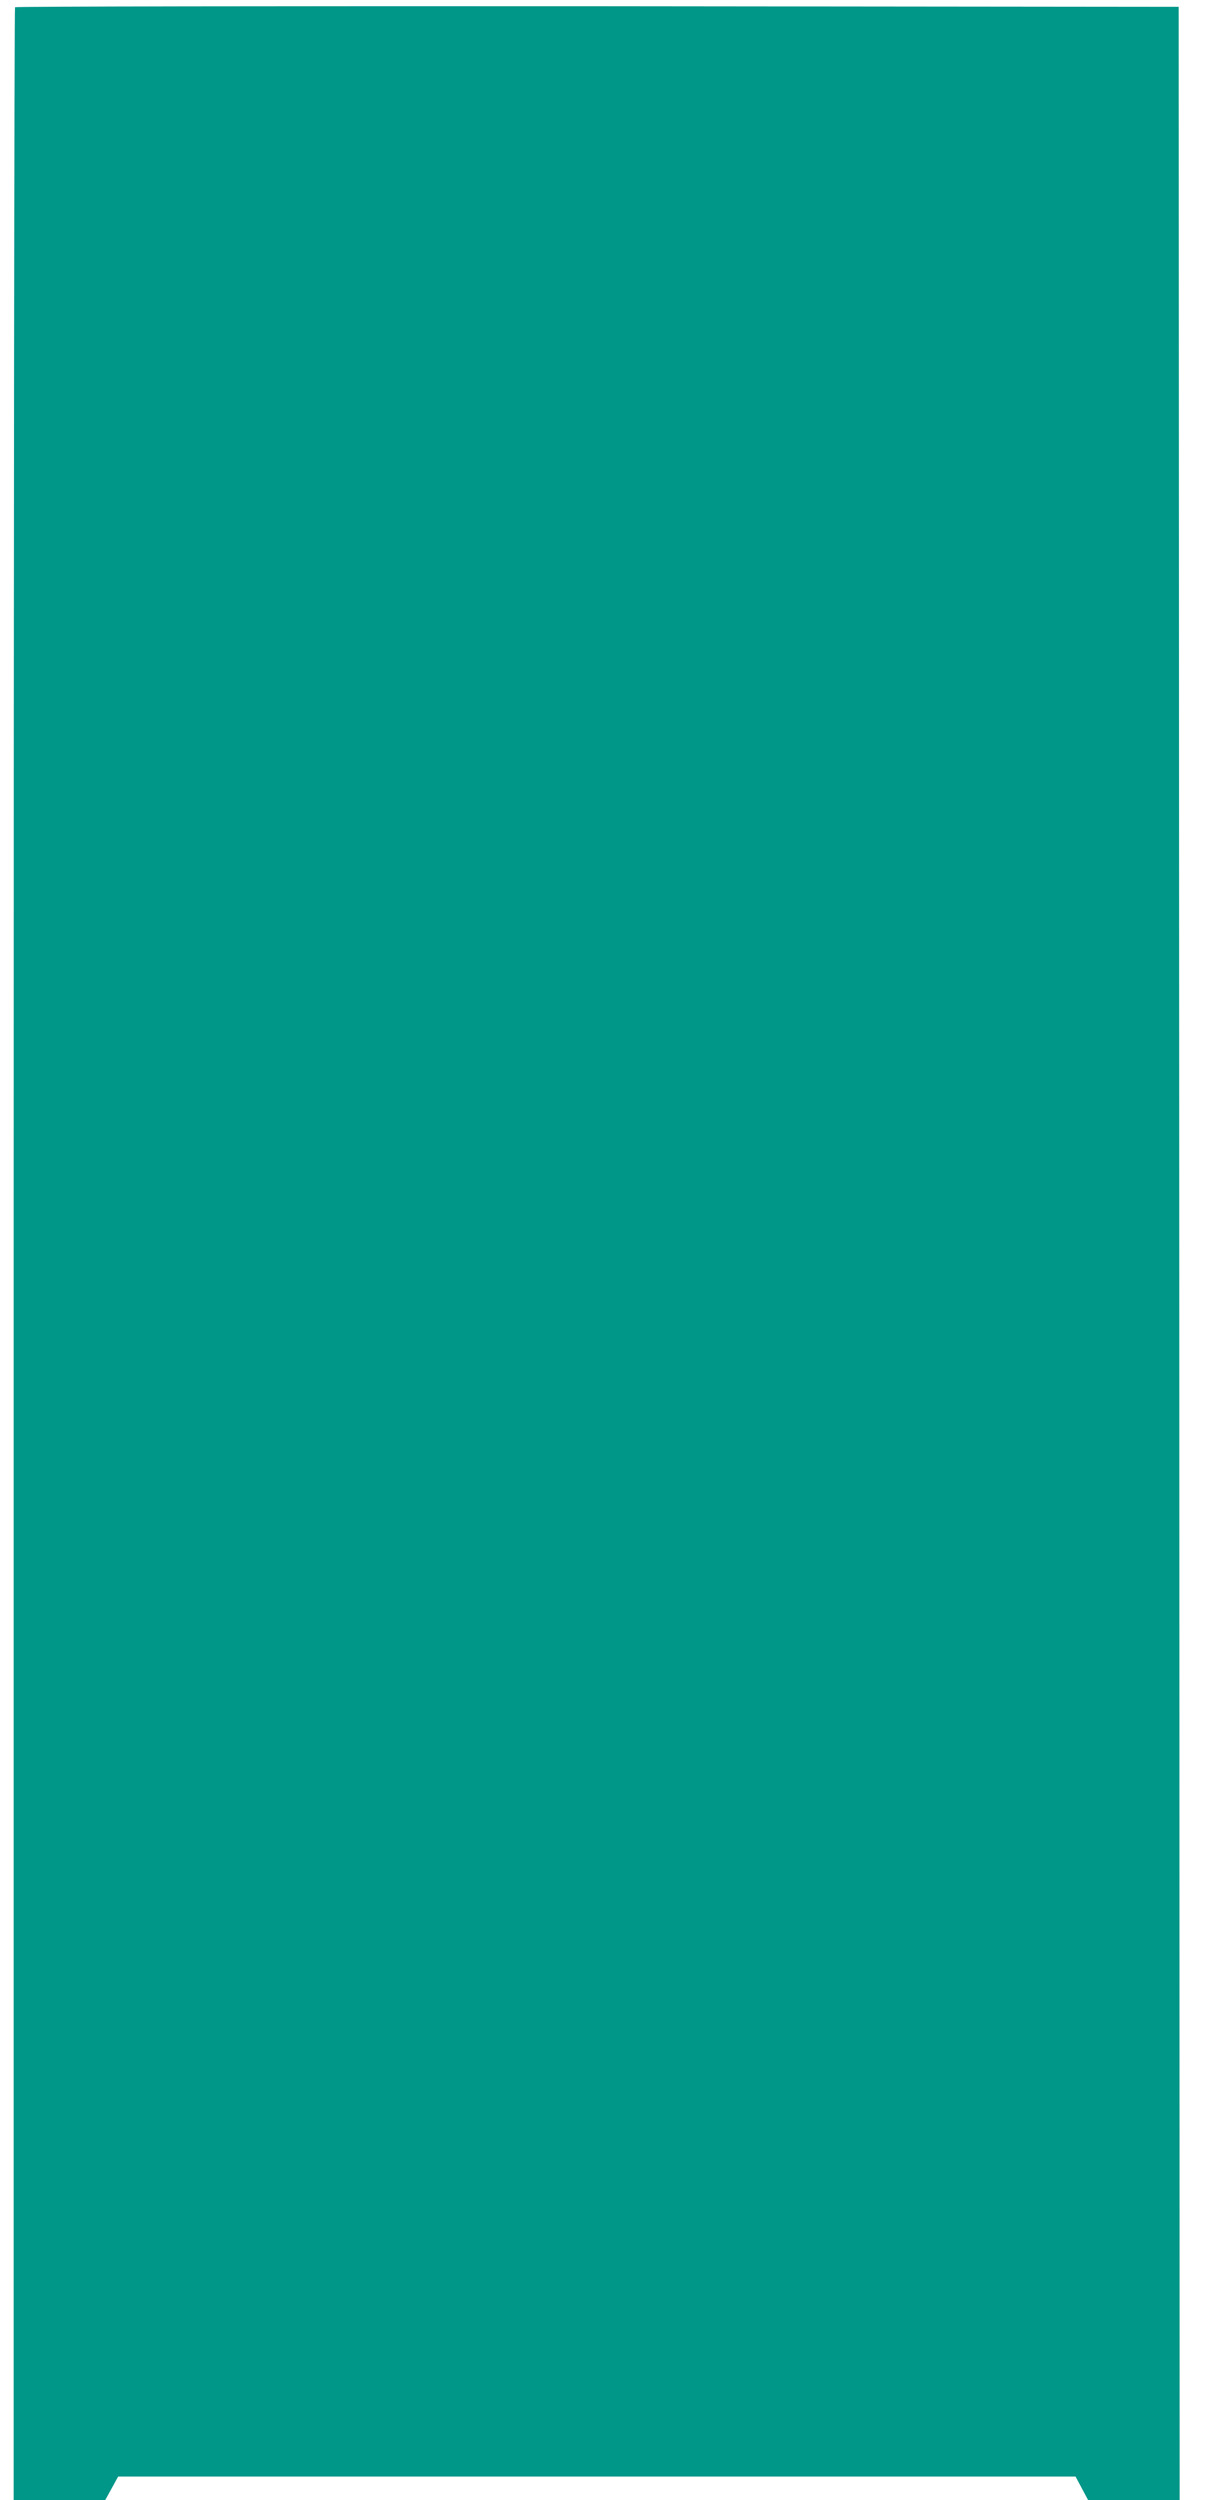
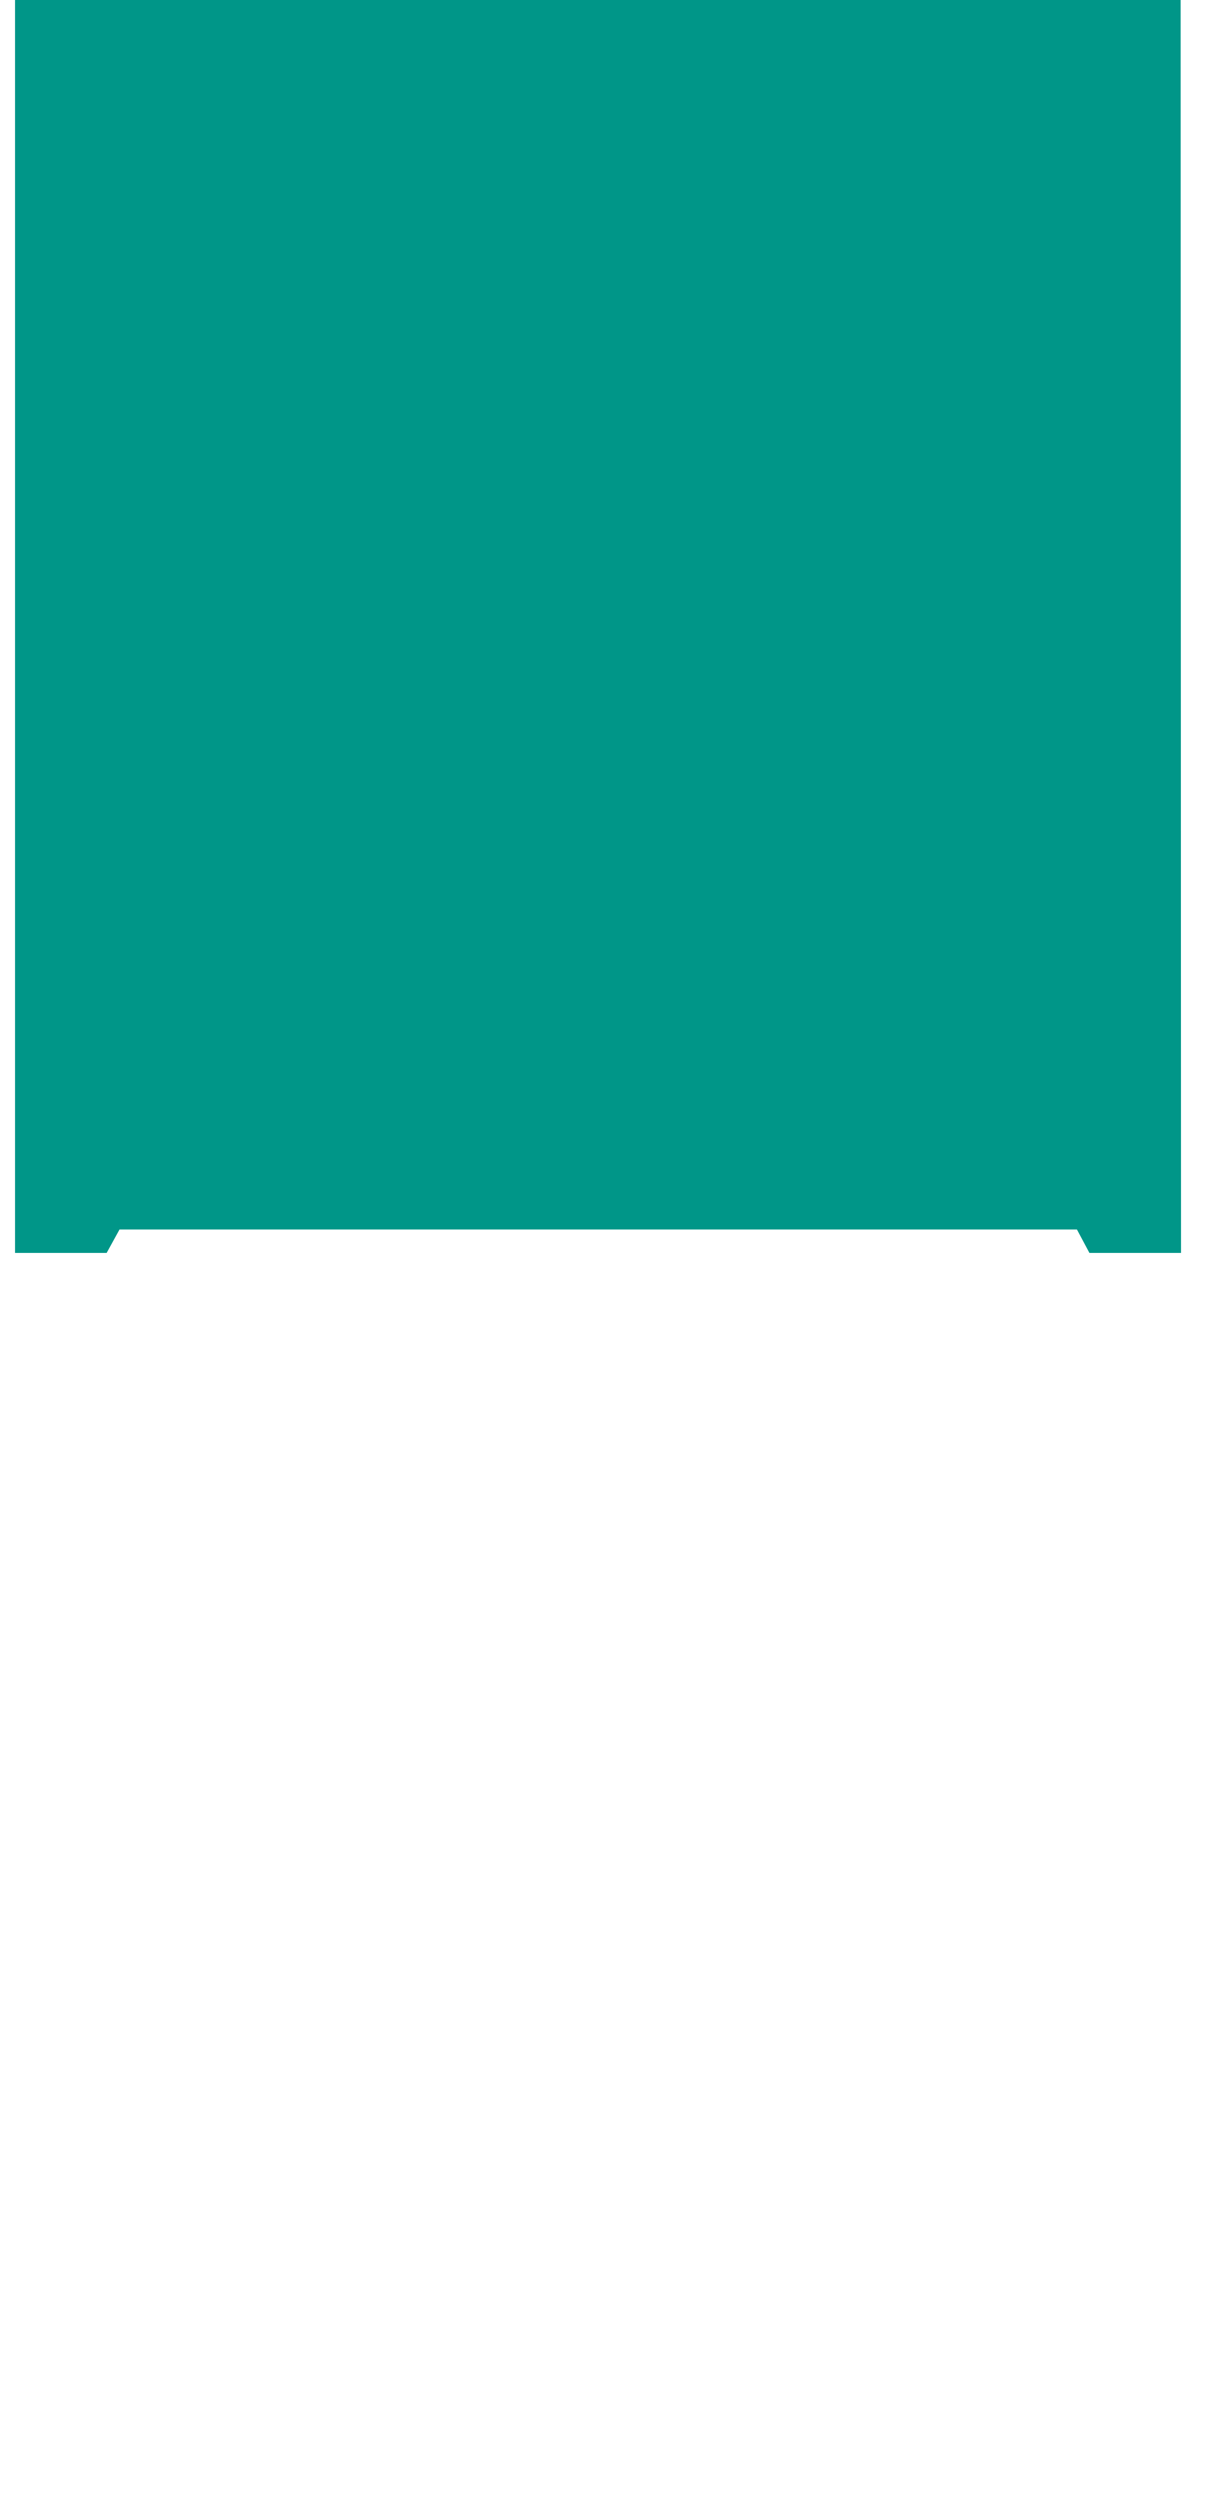
<svg xmlns="http://www.w3.org/2000/svg" version="1.0" width="618pt" height="1280pt" viewBox="0 0 618 1280" preserveAspectRatio="xMidYMid meet">
  <g transform="translate(0,1280) scale(0.1,-0.1)" fill="#009688" stroke="none">
-     <path d="M77 12763 c-4 -3 -7 -2877 -7 -6385 l0 -6378 234 0 235 0 33 60 33 60 2451 0 2451 0 32 -60 32 -60 235 0 234 0 -2 6383 -3 6382 -2976 3 c-1637 1 -2979 -1 -2982 -5z" />
+     <path d="M77 12763 l0 -6378 234 0 235 0 33 60 33 60 2451 0 2451 0 32 -60 32 -60 235 0 234 0 -2 6383 -3 6382 -2976 3 c-1637 1 -2979 -1 -2982 -5z" />
  </g>
</svg>